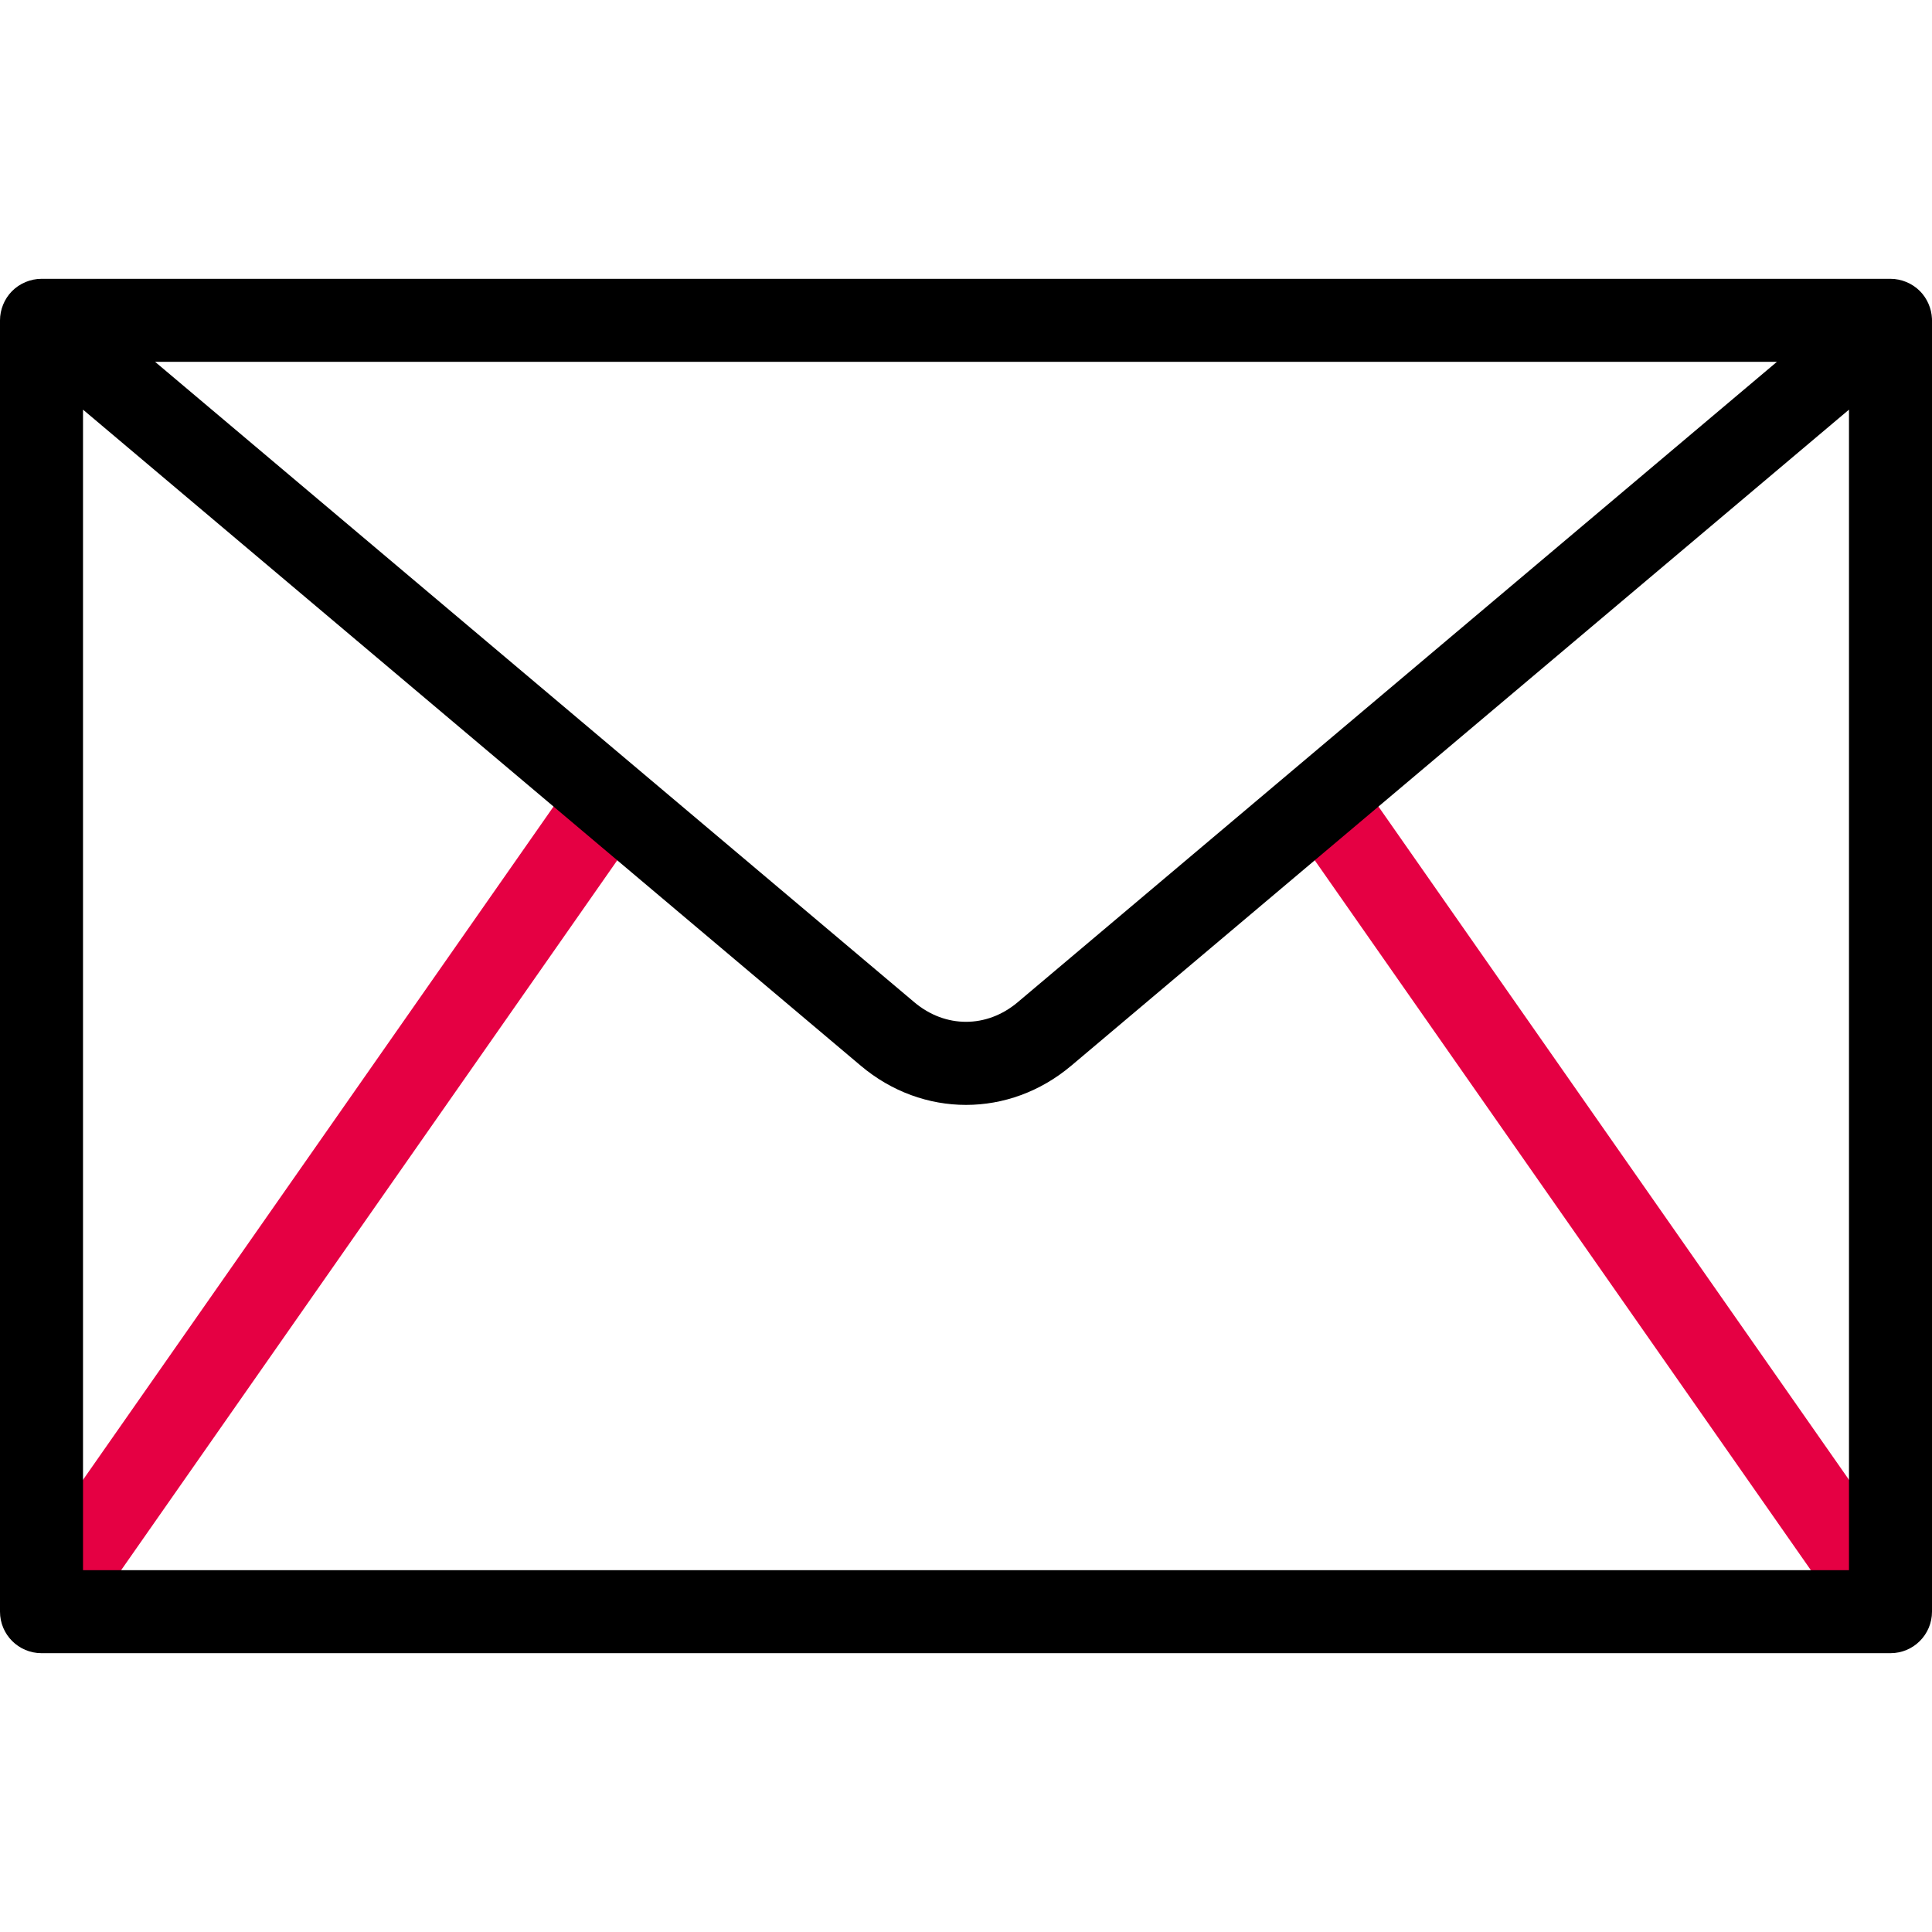
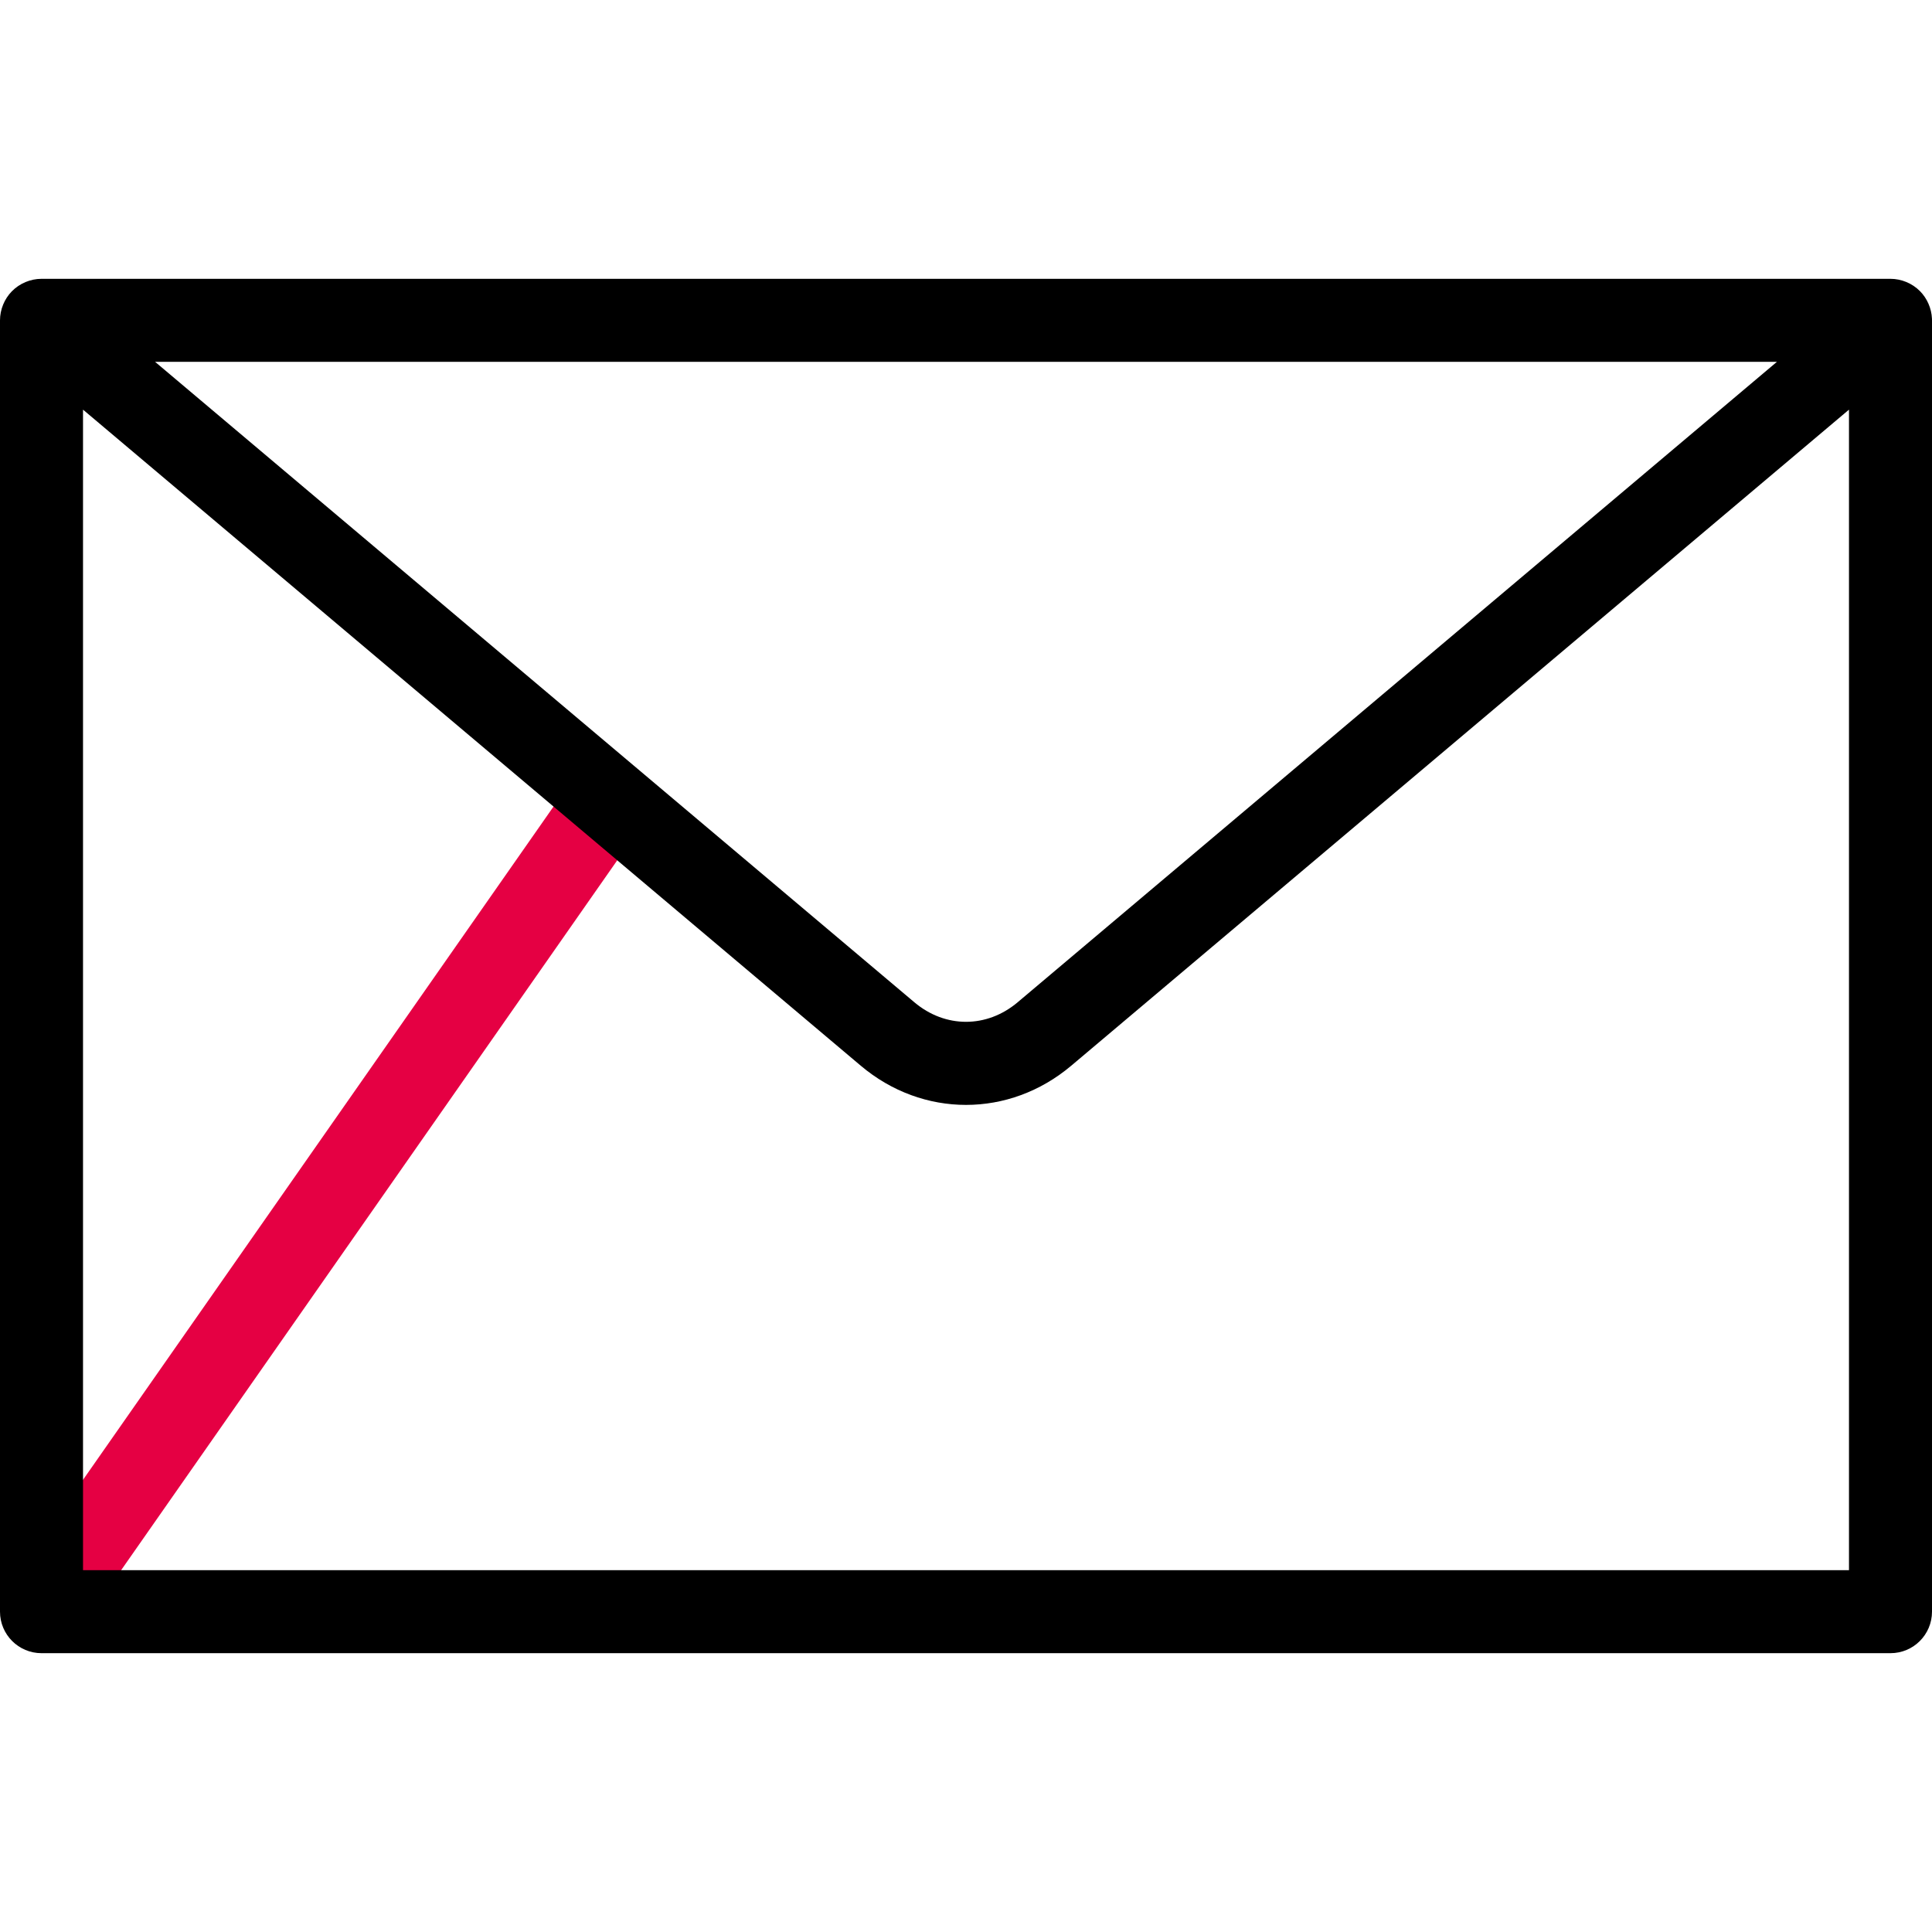
<svg xmlns="http://www.w3.org/2000/svg" id="Capa_1" data-name="Capa 1" width="18.062cm" height="18.062cm" viewBox="0 0 512 512">
  <defs>
    <style>      .cls-1 {        fill: #000;      }      .cls-1, .cls-2 {        stroke-width: 0px;      }      .cls-2 {        fill: #e50043;      }    </style>
  </defs>
-   <path class="cls-2" d="M500.256,435.021c-3.472,0-6.133,1.447-8.272-1.614l-150.464-215.294c-3.48-4.98.617-6.787,5.596-10.267,4.981-3.48,8.957-7.314,12.436-2.336l150.464,215.294c3.48,4.98-.217,7.187-5.196,10.668-1.919,1.34-2.389,3.549-4.564,3.549Z" />
  <path class="cls-2" d="M14.467,432.993c-2.176,0-6.702.327-8.62-1.014-4.979-3.48-7.343-6.194-3.862-11.175l150.463-215.294c3.48-4.979,5.616-3.68,10.595-.199,4.98,3.48,10.918,7.822,7.437,12.803L20.016,433.407c-2.139,3.061-2.078-.414-5.549-.414Z" />
  <path class="cls-1" d="M511.989,84.42c-.121-2.702-1.282-5.366-3.201-7.292-2.04-2.047-4.899-3.238-7.789-3.238H10.999c-2.913,0-5.796,1.211-7.839,3.288-1.999,2.033-3.16,4.86-3.16,7.712v342.22c0,6.07,4.92,11,11,11h490c6.08,0,11-4.93,11-11V84.89c0-.157-.004-.314-.011-.47ZM470.9,95.89l-201.21,169.72c-8.19,6.91-19.19,6.91-27.38,0L41.1,95.89h429.8ZM490,416.11H22V108.56l206.12,173.87c8.21,6.92,18.04,10.38,27.88,10.38s19.67-3.46,27.88-10.38l206.12-173.87v307.55Z" />
</svg>